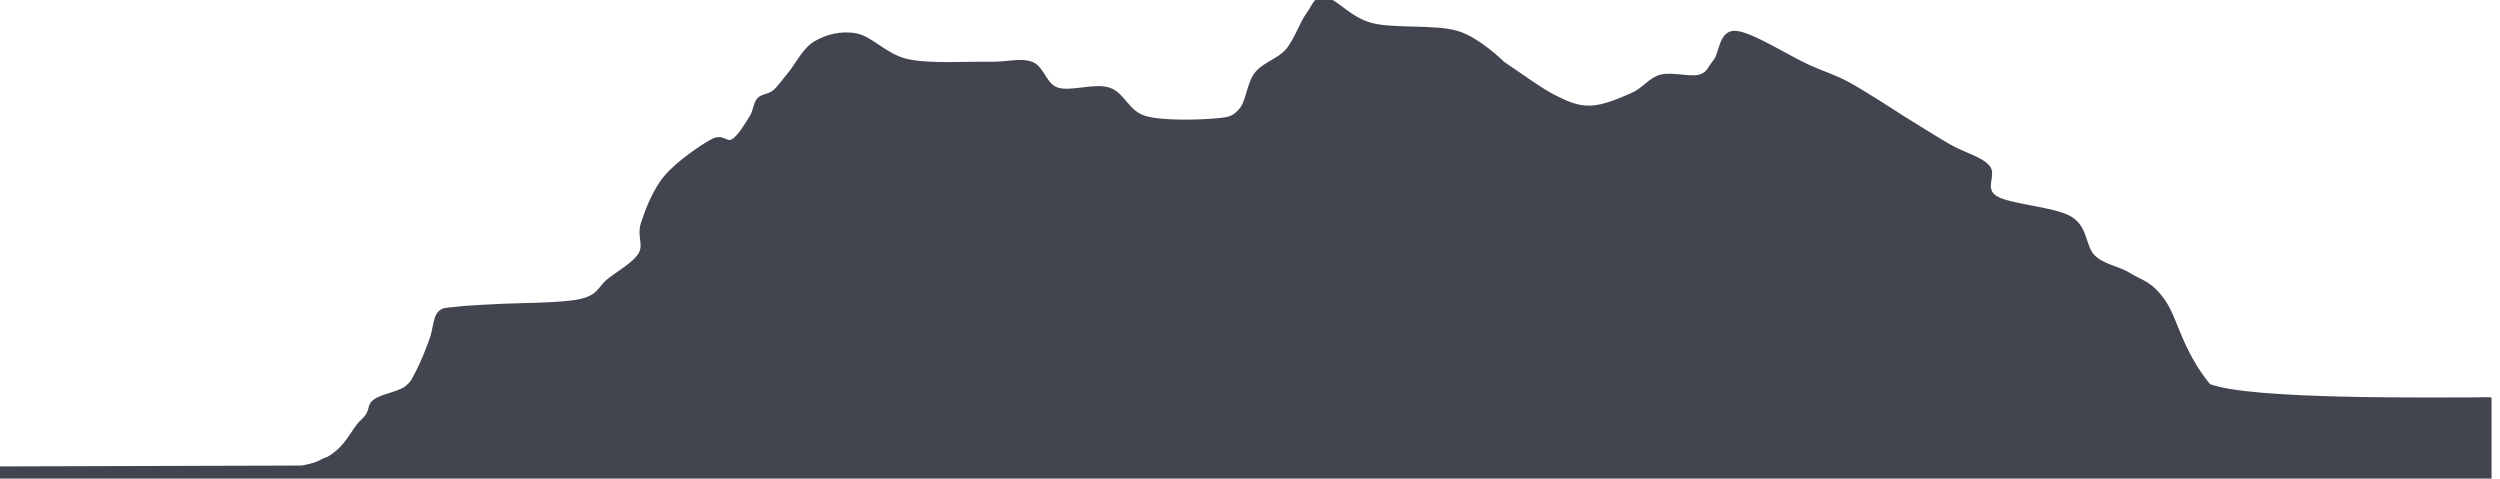
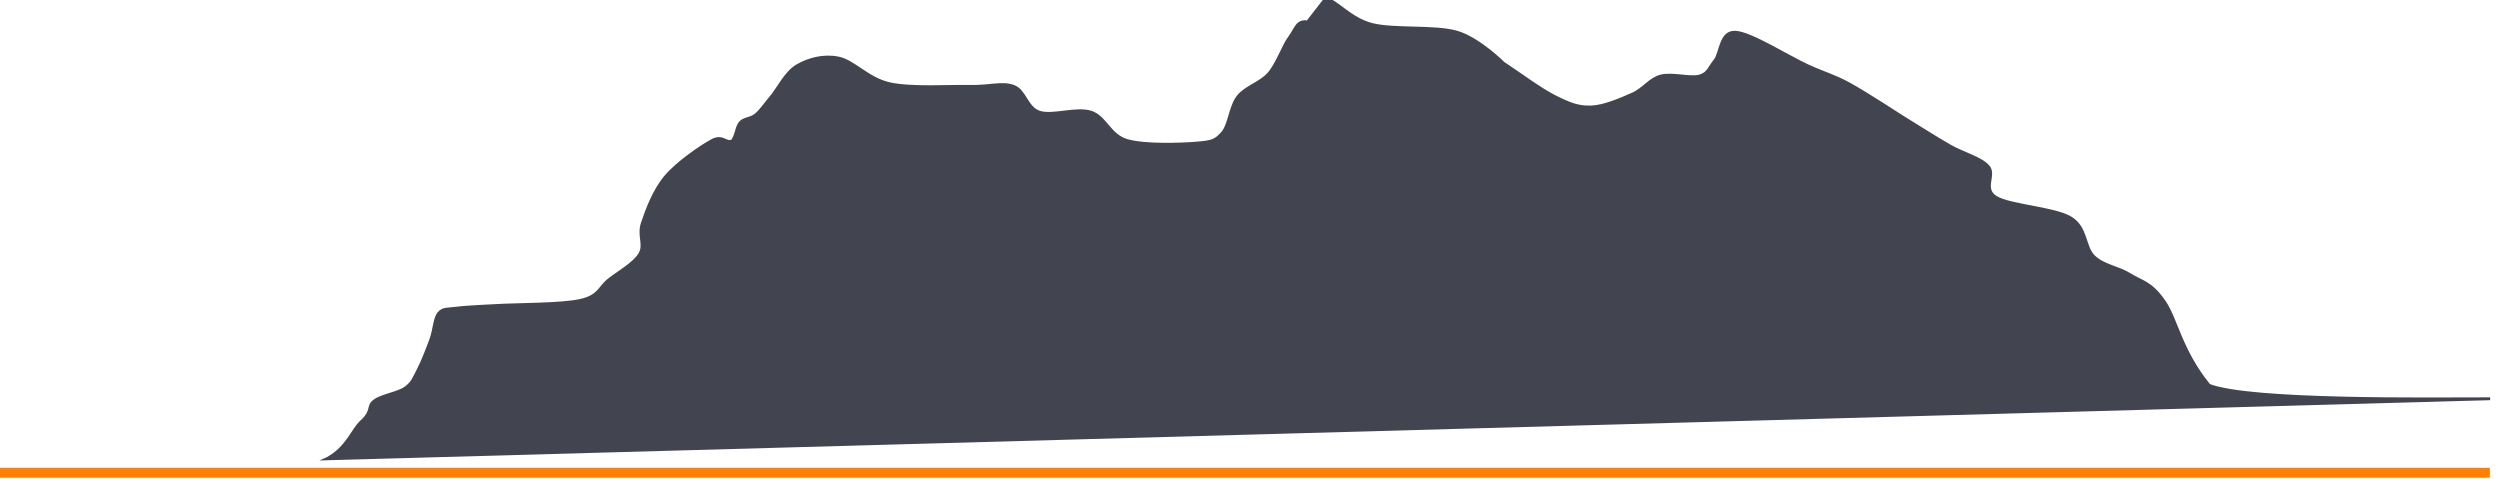
<svg xmlns="http://www.w3.org/2000/svg" width="397" height="76" xml:space="preserve">
  <g class="layer">
    <title>Layer 1</title>
    <g id="svg_1" transform="translate(-0.99 -80.97) matrix(0.098 0 0 0.098 -14.928 -3.7)">
      <rect fill="#ff7f00" height="16" id="svg_2" width="4035" x="162" y="1622" />
-       <path d="m2310.41,861.86c17.41,2.78 39.69,32.73 75.2,41.78c35.51,9.05 102.35,2.09 137.86,12.53c35.51,10.45 75.2,50.14 75.2,50.14c26.45,17.41 59.88,42.48 83.55,54.32c23.67,11.84 37.6,17.41 58.49,16.71c20.88,-0.69 48.04,-12.53 66.84,-20.89c18.8,-8.35 27.85,-24.37 45.95,-29.24c18.1,-4.88 48.04,4.17 62.67,0c14.62,-4.18 15.31,-13.24 25.06,-25.07c9.75,-11.84 8.36,-47.36 33.42,-45.97c25.07,1.4 86.34,40.4 116.97,54.32c30.64,13.93 41.09,15.32 66.85,29.25c25.76,13.93 87.73,54.32 87.73,54.32c27.15,16.71 52.22,32.73 75.19,45.96c22.98,13.23 50.14,19.5 62.67,33.42c12.53,13.93 -9.75,36.22 12.53,50.14c22.28,13.93 94.69,17.41 121.15,33.43c26.46,16.01 21.59,47.35 37.6,62.67c16.01,15.32 39.69,17.41 58.49,29.25c18.8,11.84 32.92,11.88 54.31,41.78c21.38,29.9 27.12,80.22 73.98,137.62c66.8,25.77 354.4,21.9 455.38,21.79l-3506,97.38l1.78,-0.79c32.46,-18.21 40.01,-46.24 54.7,-59.62c19.6,-17.85 9.06,-24.37 20.89,-33.43c11.84,-9.05 38.3,-12.53 50.13,-20.89c11.84,-8.35 13.93,-16.01 20.89,-29.25c6.96,-13.23 15.32,-34.81 20.89,-50.13c5.57,-15.32 5.57,-33.43 12.53,-41.79c6.96,-8.35 13.93,-6.26 29.25,-8.35c15.31,-2.09 62.66,-4.18 62.66,-4.18c33.42,-2.09 107.23,-1.39 137.86,-8.36c30.64,-6.96 29.94,-20.89 45.96,-33.42c16.01,-12.54 41.07,-26.47 50.13,-41.79c9.05,-15.32 -2.79,-29.24 4.17,-50.14c6.97,-20.89 18.8,-52.92 37.6,-75.2c18.8,-22.29 57.1,-48.75 75.2,-58.5c18.1,-9.75 22.98,6.27 33.42,0c10.44,-6.27 22.28,-26.46 29.24,-37.6c6.97,-11.14 6.27,-22.29 12.54,-29.25c6.26,-6.96 16.71,-5.57 25.06,-12.53c8.36,-6.97 13.93,-16.02 25.07,-29.25c11.14,-13.23 23.67,-39.7 41.77,-50.14c18.11,-10.45 41.78,-17.41 66.85,-12.54c25.06,4.88 48.04,34.13 83.55,41.79c35.51,7.66 96.08,3.48 129.5,4.17c33.42,0.7 52.22,-6.96 71.02,0c18.8,6.97 20.89,34.82 41.78,41.79c20.89,6.96 59.88,-7.66 83.55,0c23.68,7.66 29.94,37.6 58.49,45.96c28.55,8.35 87.03,6.26 112.79,4.18c25.77,-2.09 30.64,-4.18 41.78,-16.72c11.14,-12.53 12.53,-42.48 25.07,-58.49c12.53,-16.02 36.2,-21.59 50.13,-37.61c13.92,-16.01 22.97,-44.56 33.42,-58.49c10.44,-13.93 11.83,-27.86 29.24,-25.07z" fill="#424450" fill-rule="evenodd" id="svg_3" stroke="#424450" stroke-miterlimit="8" stroke-width="4.58" transform="matrix(1 0 0 1 0 0)" />
-       <path d="m4197.5,1510.5l0,128l-4035,0l0,-16.43l488.82,-1.43c8.77,-1.49 16.55,-3.47 23.5,-5.84l16.68,-7.36l3506,-96.94z" fill="#424450" fill-rule="evenodd" id="svg_5" stroke="#424450" stroke-miterlimit="8" stroke-width="4.58" />
+       <path d="m2310.41,861.86c17.41,2.78 39.69,32.73 75.2,41.78c35.51,9.05 102.35,2.09 137.86,12.53c35.51,10.45 75.2,50.14 75.2,50.14c26.45,17.41 59.88,42.48 83.55,54.32c23.67,11.84 37.6,17.41 58.49,16.71c20.88,-0.69 48.04,-12.53 66.84,-20.89c18.8,-8.35 27.85,-24.37 45.95,-29.24c18.1,-4.88 48.04,4.17 62.67,0c14.62,-4.18 15.31,-13.24 25.06,-25.07c9.75,-11.84 8.36,-47.36 33.42,-45.97c25.07,1.4 86.34,40.4 116.97,54.32c30.64,13.93 41.09,15.32 66.85,29.25c25.76,13.93 87.73,54.32 87.73,54.32c27.15,16.71 52.22,32.73 75.19,45.96c22.98,13.23 50.14,19.5 62.67,33.42c12.53,13.93 -9.75,36.22 12.53,50.14c22.28,13.93 94.69,17.41 121.15,33.43c26.46,16.01 21.59,47.35 37.6,62.67c16.01,15.32 39.69,17.41 58.49,29.25c18.8,11.84 32.92,11.88 54.31,41.78c21.38,29.9 27.12,80.22 73.98,137.62c66.8,25.77 354.4,21.9 455.38,21.79l-3506,97.38l1.78,-0.79c32.46,-18.21 40.01,-46.24 54.7,-59.62c19.6,-17.85 9.06,-24.37 20.89,-33.43c11.84,-9.05 38.3,-12.53 50.13,-20.89c11.84,-8.35 13.93,-16.01 20.89,-29.25c6.96,-13.23 15.32,-34.81 20.89,-50.13c5.57,-15.32 5.57,-33.43 12.53,-41.79c6.96,-8.35 13.93,-6.26 29.25,-8.35c15.31,-2.09 62.66,-4.18 62.66,-4.18c33.42,-2.09 107.23,-1.39 137.86,-8.36c30.64,-6.96 29.94,-20.89 45.96,-33.42c16.01,-12.54 41.07,-26.47 50.13,-41.79c9.05,-15.32 -2.79,-29.24 4.17,-50.14c6.97,-20.89 18.8,-52.92 37.6,-75.2c18.8,-22.29 57.1,-48.75 75.2,-58.5c18.1,-9.75 22.98,6.27 33.42,0c6.97,-11.14 6.27,-22.29 12.54,-29.25c6.26,-6.96 16.71,-5.57 25.06,-12.53c8.36,-6.97 13.93,-16.02 25.07,-29.25c11.14,-13.23 23.67,-39.7 41.77,-50.14c18.11,-10.45 41.78,-17.41 66.85,-12.54c25.06,4.88 48.04,34.13 83.55,41.79c35.51,7.66 96.08,3.48 129.5,4.17c33.42,0.7 52.22,-6.96 71.02,0c18.8,6.97 20.89,34.82 41.78,41.79c20.89,6.96 59.88,-7.66 83.55,0c23.68,7.66 29.94,37.6 58.49,45.96c28.55,8.35 87.03,6.26 112.79,4.18c25.77,-2.09 30.64,-4.18 41.78,-16.72c11.14,-12.53 12.53,-42.48 25.07,-58.49c12.53,-16.02 36.2,-21.59 50.13,-37.61c13.92,-16.01 22.97,-44.56 33.42,-58.49c10.44,-13.93 11.83,-27.86 29.24,-25.07z" fill="#424450" fill-rule="evenodd" id="svg_3" stroke="#424450" stroke-miterlimit="8" stroke-width="4.58" transform="matrix(1 0 0 1 0 0)" />
    </g>
  </g>
</svg>